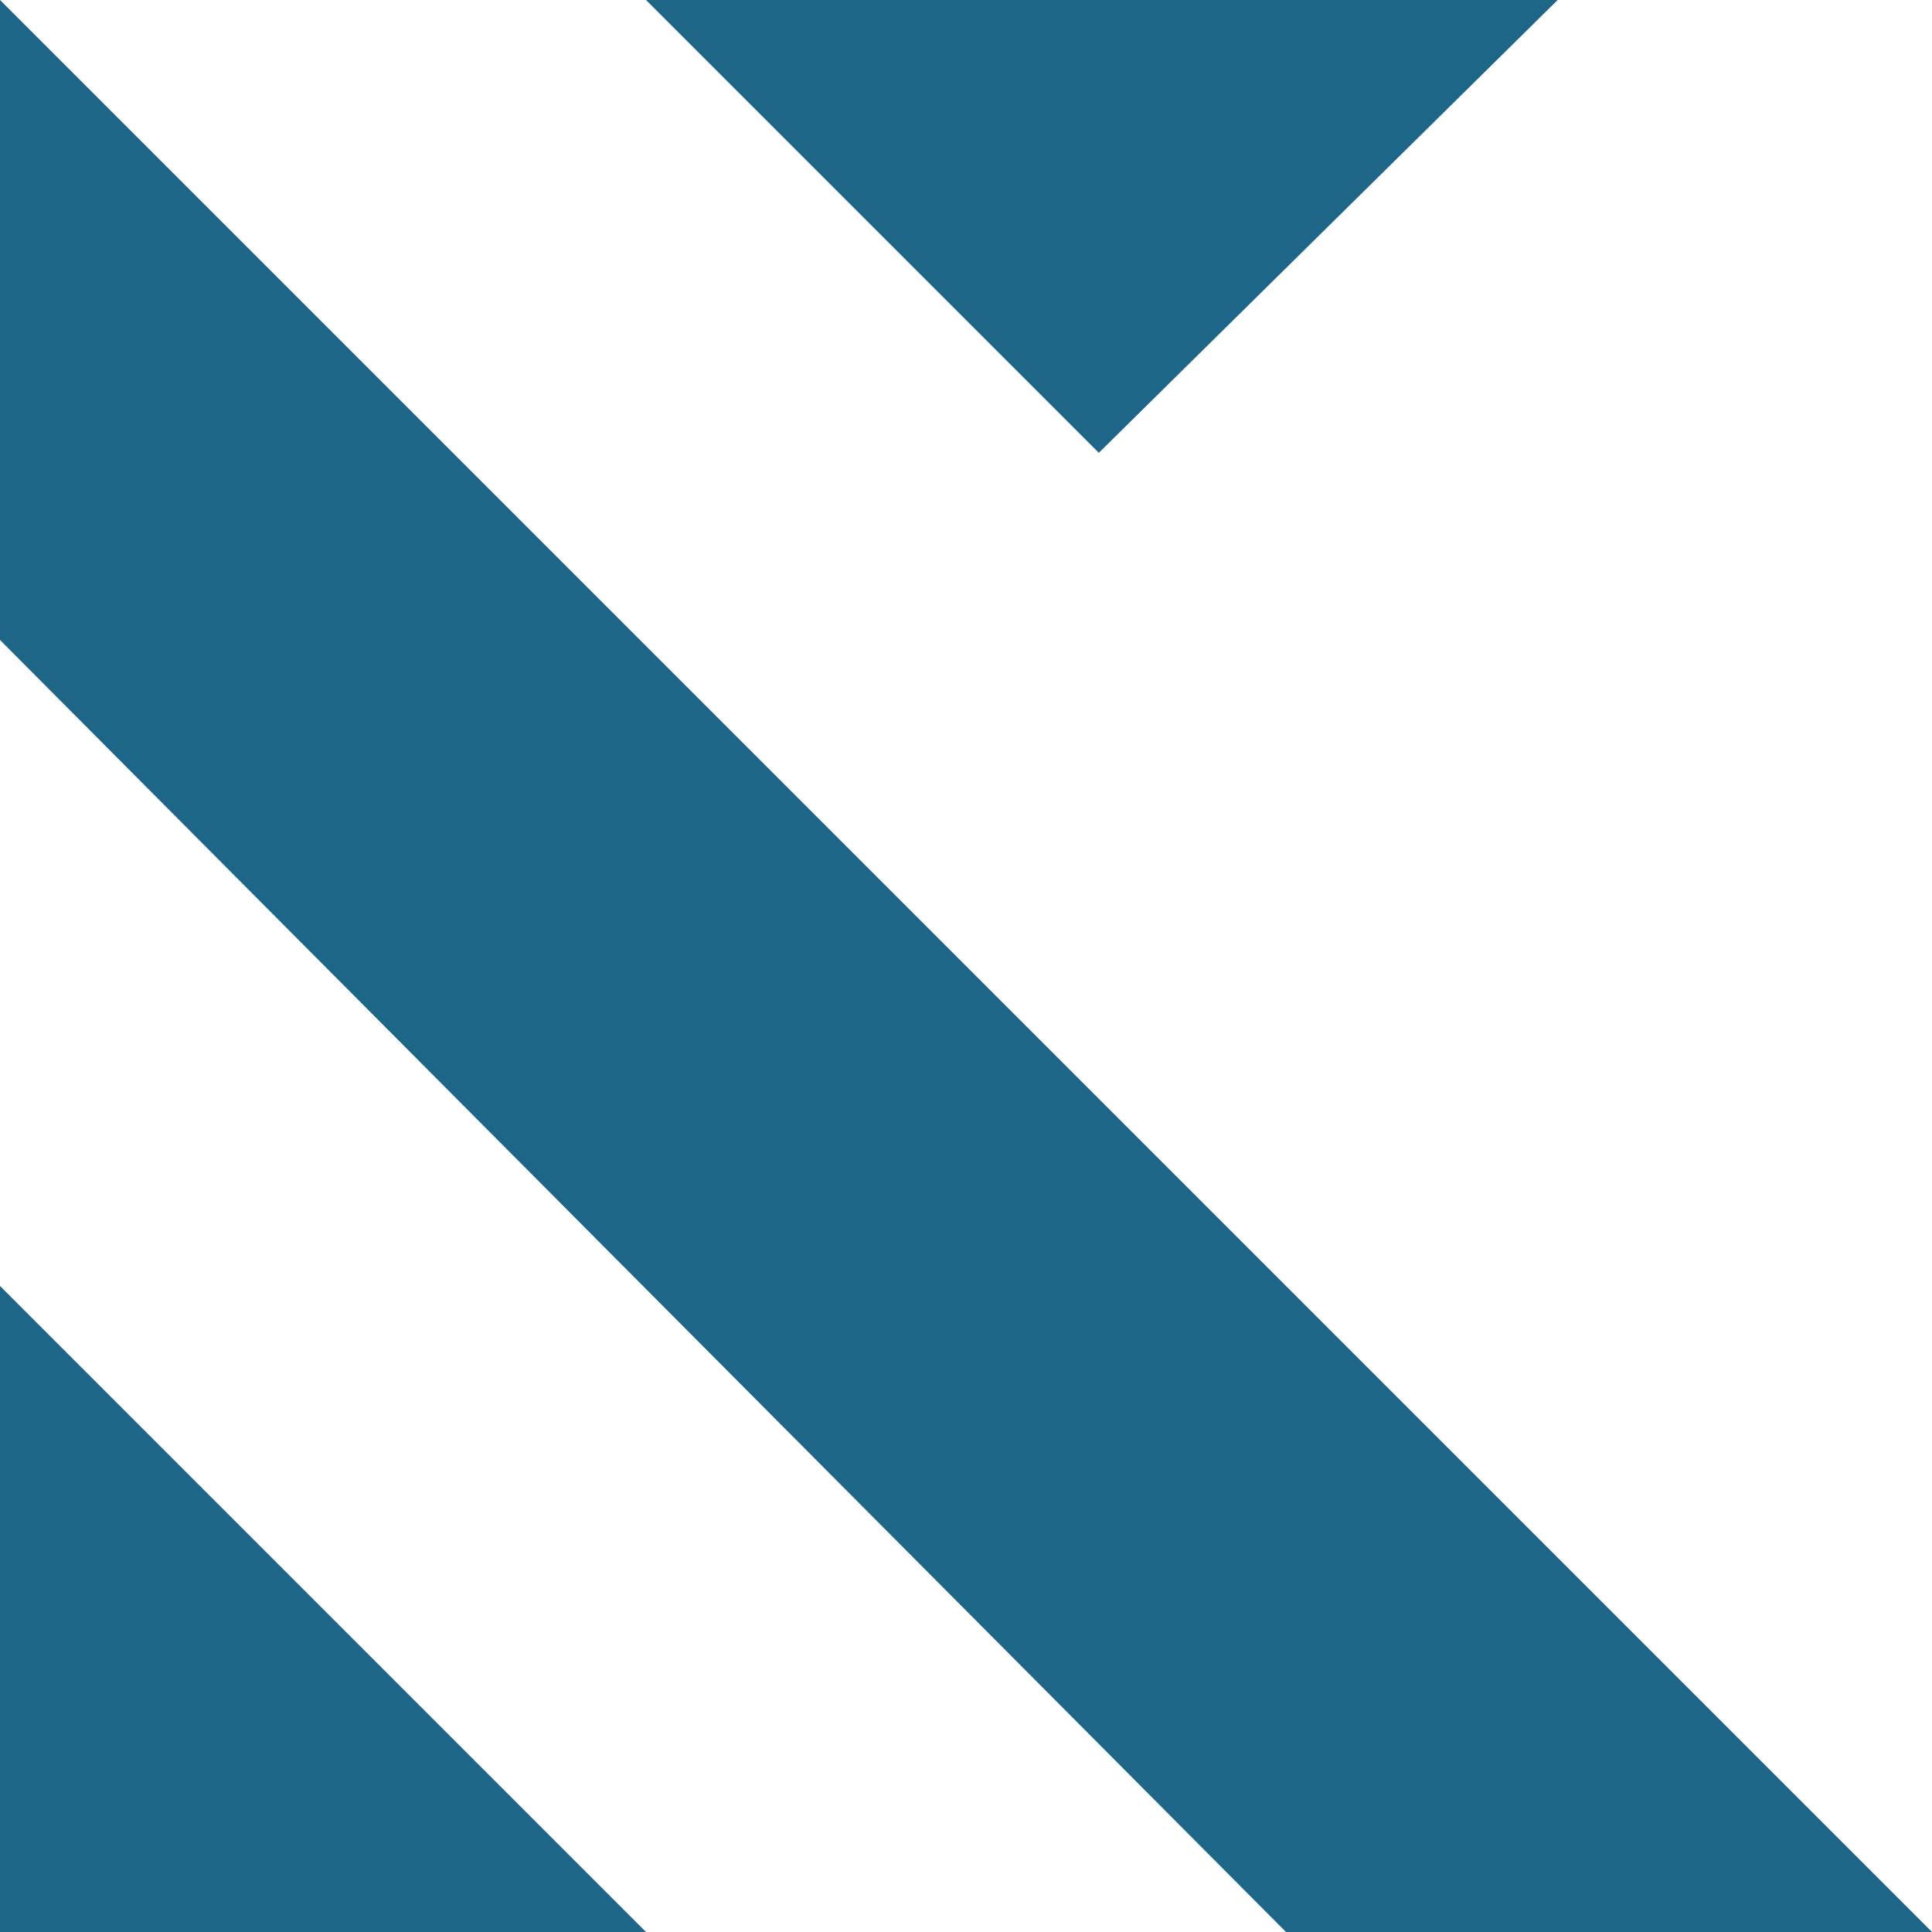
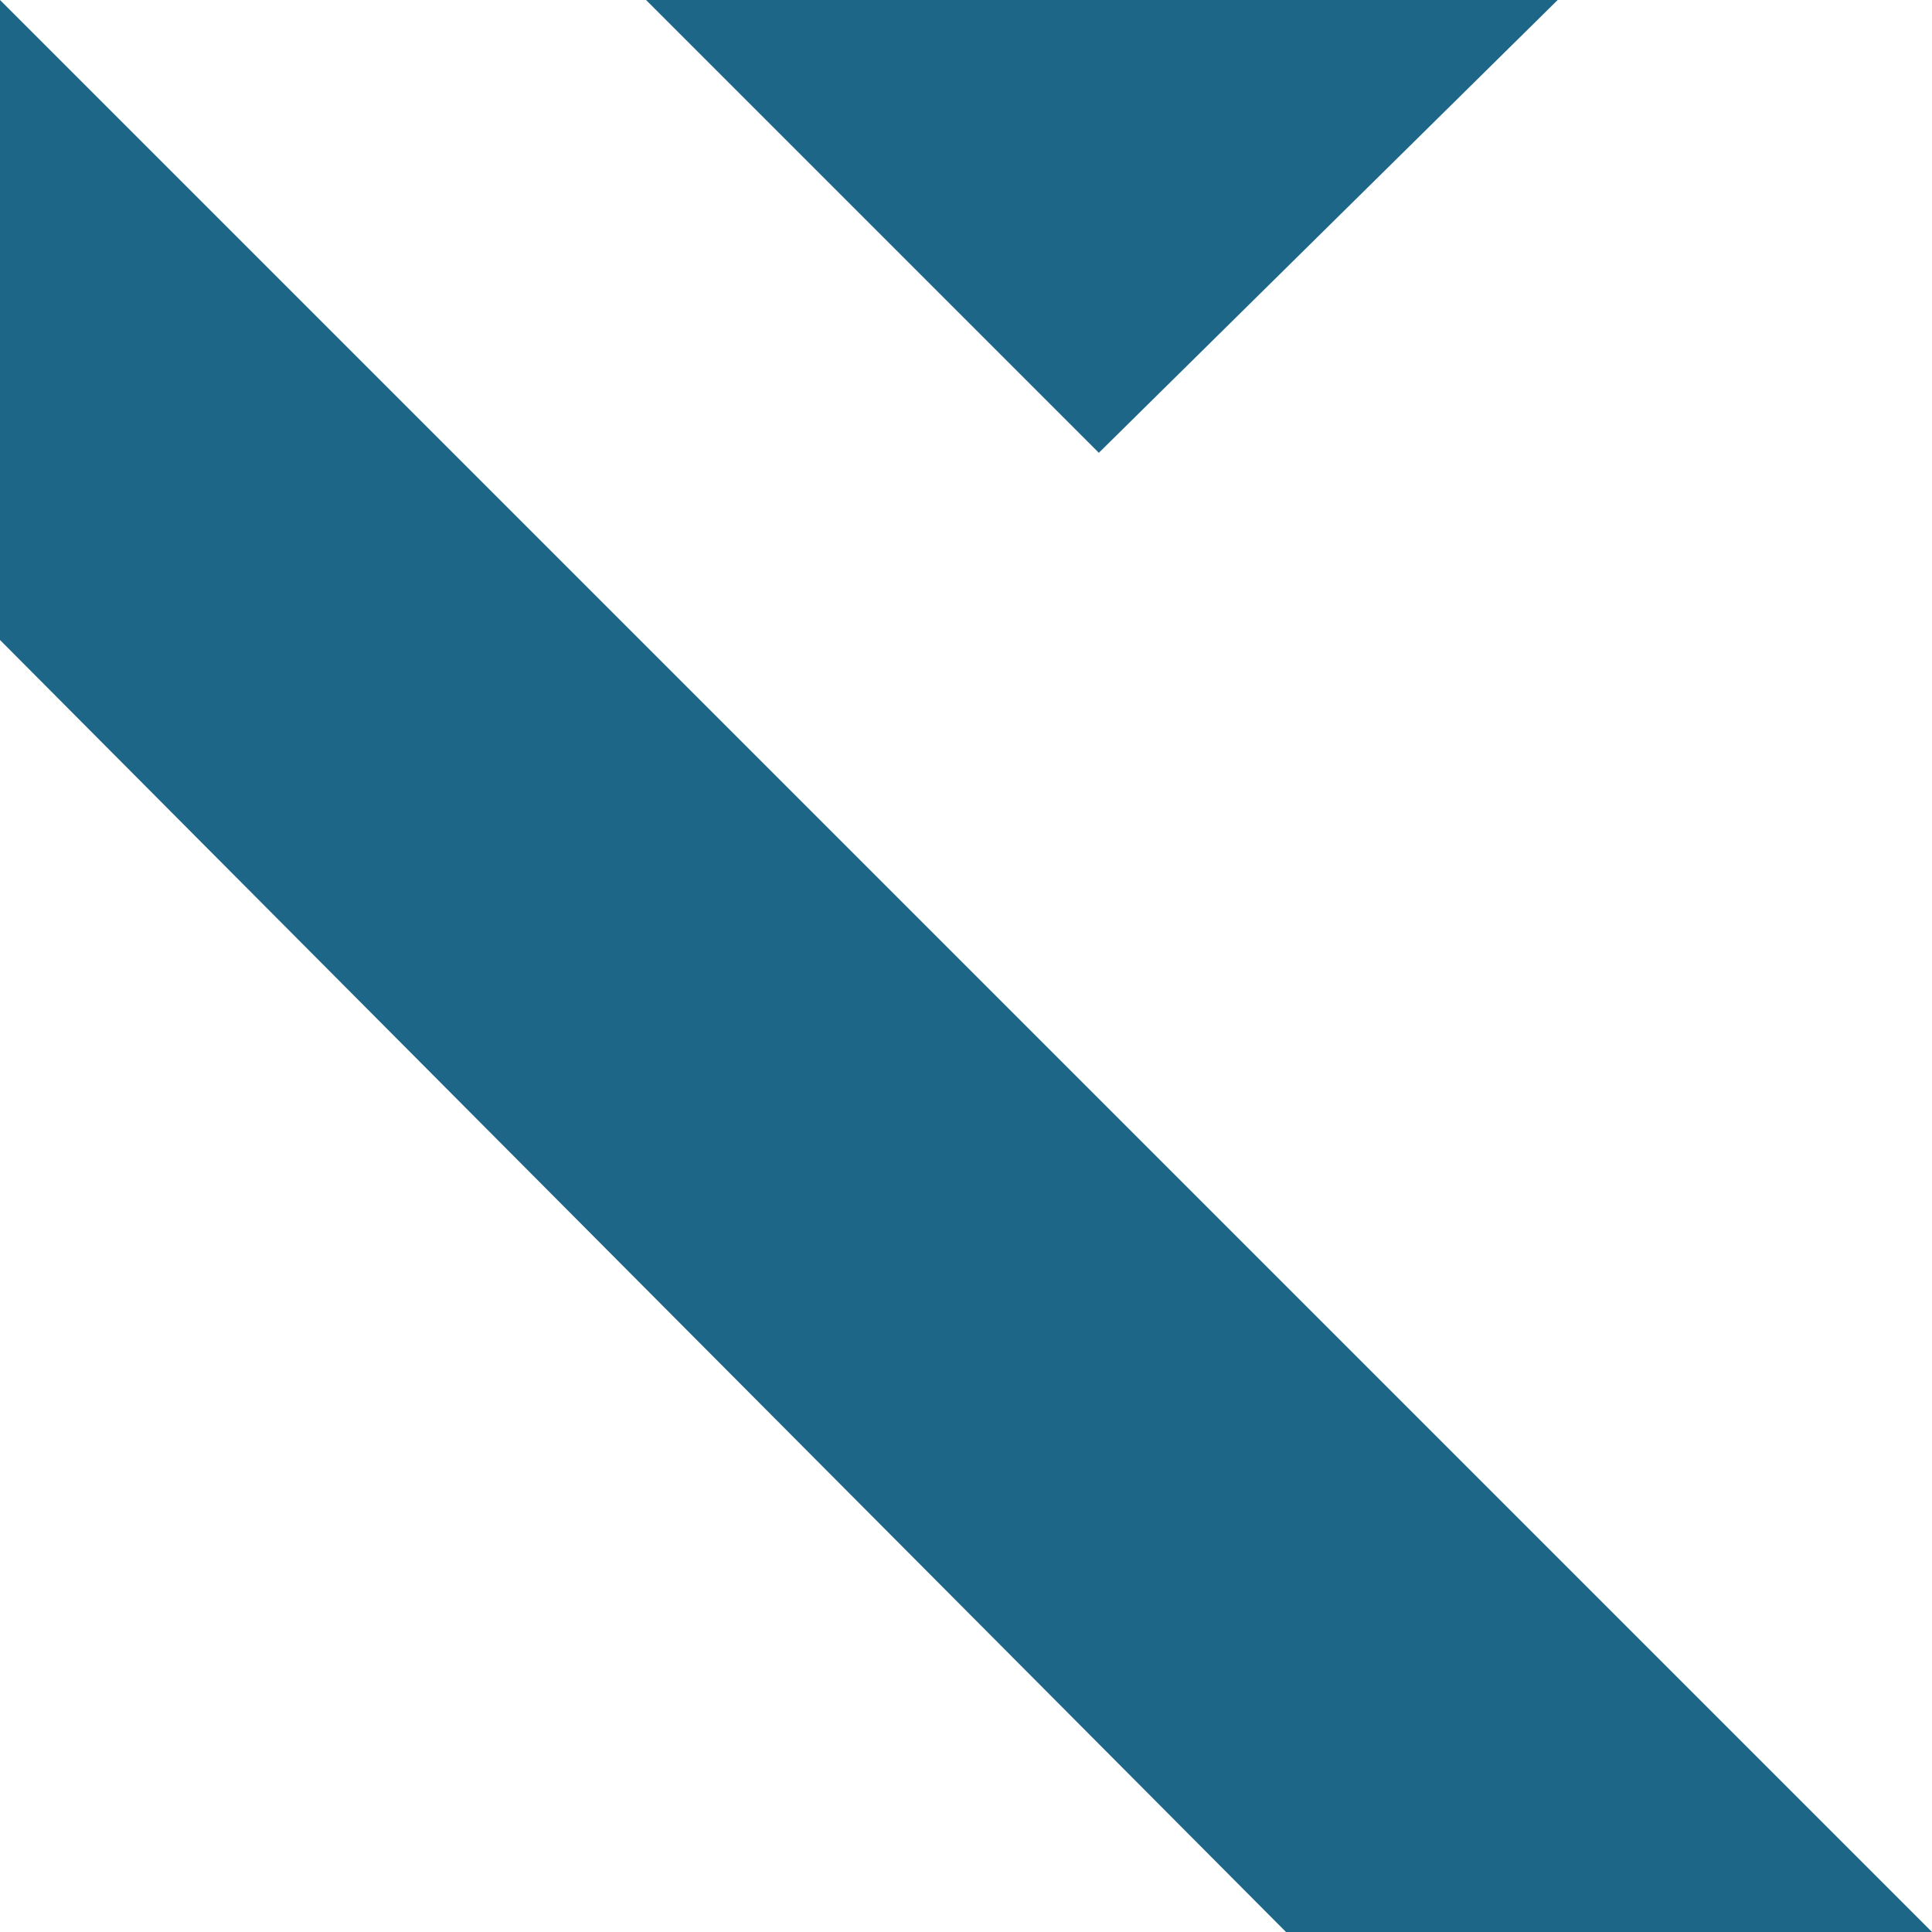
<svg xmlns="http://www.w3.org/2000/svg" version="1.1" id="Layer_1" x="0px" y="0px" viewBox="0 0 32 32" style="enable-background:new 0 0 32 32;" xml:space="preserve">
  <g>
    <polygon points="0,0 32,32 21.3,32 0,10.6" fill="#1e6688" />
-     <polygon points="0,21.3 10.7,32 0,32" fill="#1e6688" />
    <polygon points="10.7,0 25.8,0 18.2,7.5" fill="#1e6688" />
  </g>
</svg>